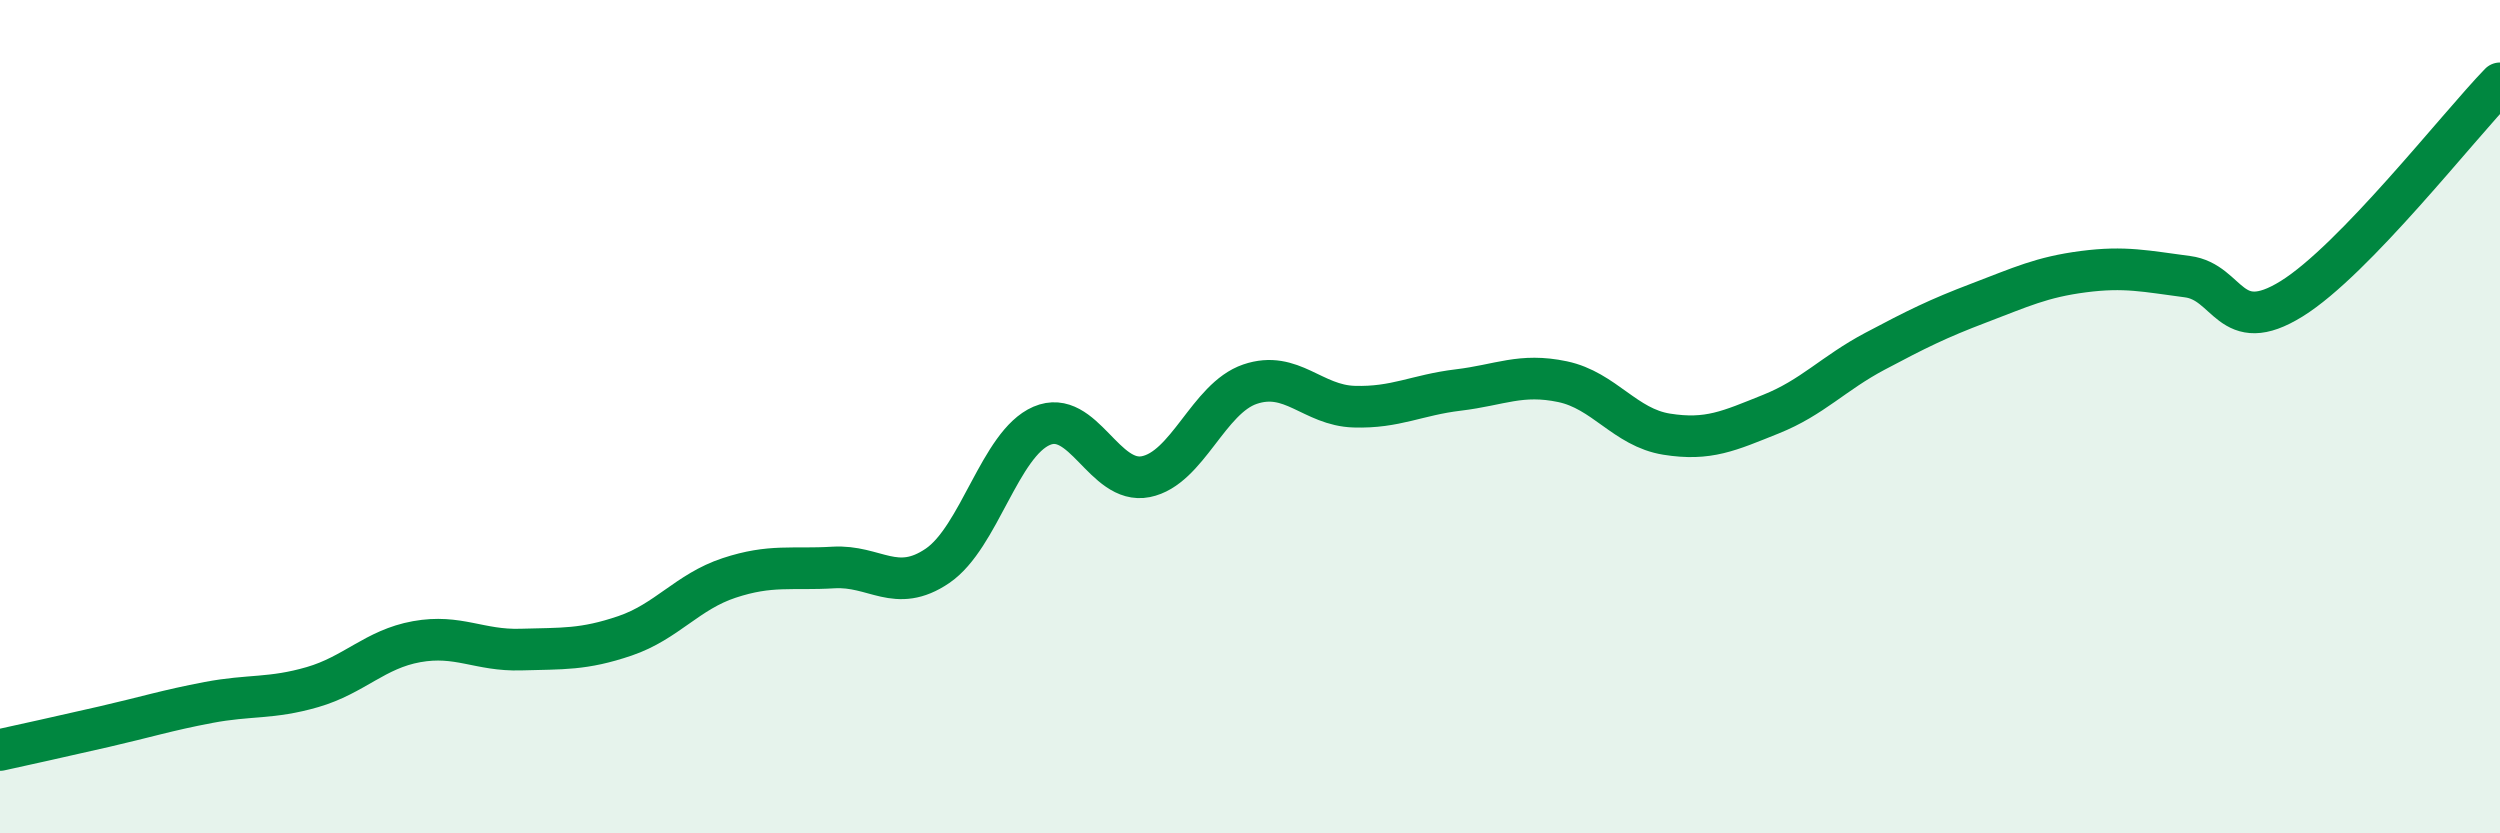
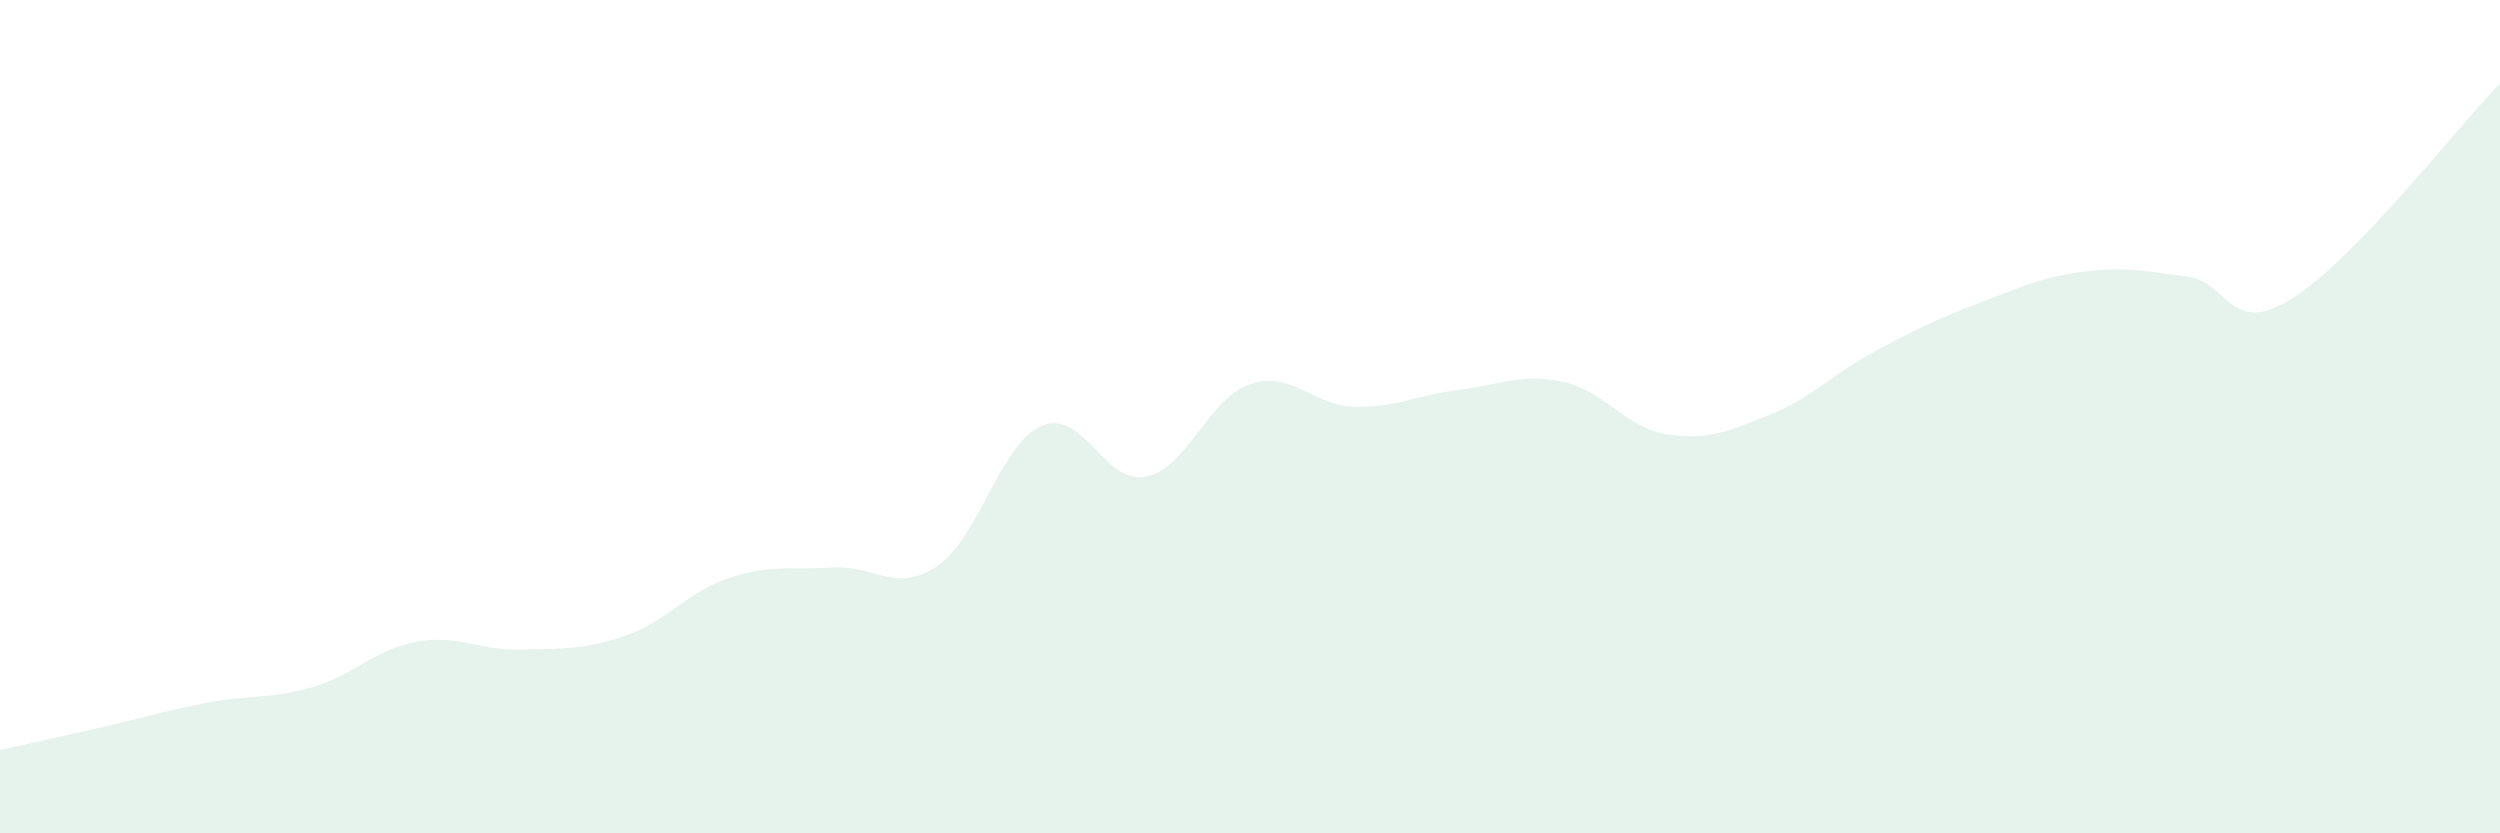
<svg xmlns="http://www.w3.org/2000/svg" width="60" height="20" viewBox="0 0 60 20">
  <path d="M 0,18 C 0.5,17.89 1.5,17.67 2.5,17.44 C 3.5,17.21 4,17.05 5,16.86 C 6,16.67 6.5,16.78 7.5,16.49 C 8.5,16.2 9,15.58 10,15.4 C 11,15.22 11.5,15.62 12.5,15.59 C 13.5,15.56 14,15.6 15,15.26 C 16,14.92 16.5,14.2 17.5,13.87 C 18.5,13.54 19,13.68 20,13.62 C 21,13.56 21.5,14.26 22.5,13.58 C 23.5,12.9 24,10.65 25,10.22 C 26,9.79 26.5,11.64 27.5,11.44 C 28.5,11.24 29,9.56 30,9.22 C 31,8.88 31.5,9.73 32.5,9.76 C 33.5,9.79 34,9.48 35,9.36 C 36,9.24 36.5,8.95 37.5,9.16 C 38.5,9.37 39,10.26 40,10.42 C 41,10.58 41.5,10.34 42.5,9.94 C 43.5,9.54 44,8.96 45,8.43 C 46,7.9 46.5,7.65 47.5,7.27 C 48.5,6.89 49,6.65 50,6.52 C 51,6.39 51.5,6.51 52.5,6.64 C 53.5,6.77 53.5,8.1 55,7.17 C 56.5,6.24 59,3.03 60,2L60 20L0 20Z" fill="#008740" opacity="0.1" stroke-linecap="round" stroke-linejoin="round" />
-   <path d="M 0,18 C 0.5,17.89 1.5,17.67 2.5,17.44 C 3.5,17.21 4,17.05 5,16.86 C 6,16.67 6.5,16.78 7.5,16.49 C 8.5,16.2 9,15.58 10,15.4 C 11,15.22 11.5,15.62 12.5,15.59 C 13.5,15.56 14,15.6 15,15.26 C 16,14.92 16.5,14.2 17.5,13.87 C 18.5,13.54 19,13.68 20,13.62 C 21,13.56 21.5,14.26 22.5,13.58 C 23.5,12.9 24,10.65 25,10.22 C 26,9.79 26.5,11.64 27.5,11.44 C 28.5,11.24 29,9.56 30,9.22 C 31,8.88 31.5,9.73 32.5,9.76 C 33.5,9.79 34,9.48 35,9.36 C 36,9.24 36.5,8.95 37.5,9.16 C 38.5,9.37 39,10.26 40,10.42 C 41,10.58 41.5,10.34 42.5,9.94 C 43.5,9.54 44,8.96 45,8.43 C 46,7.9 46.5,7.65 47.5,7.27 C 48.5,6.89 49,6.65 50,6.52 C 51,6.39 51.5,6.51 52.5,6.64 C 53.5,6.77 53.5,8.1 55,7.17 C 56.5,6.24 59,3.03 60,2" stroke="#008740" stroke-width="1" fill="none" stroke-linecap="round" stroke-linejoin="round" />
</svg>